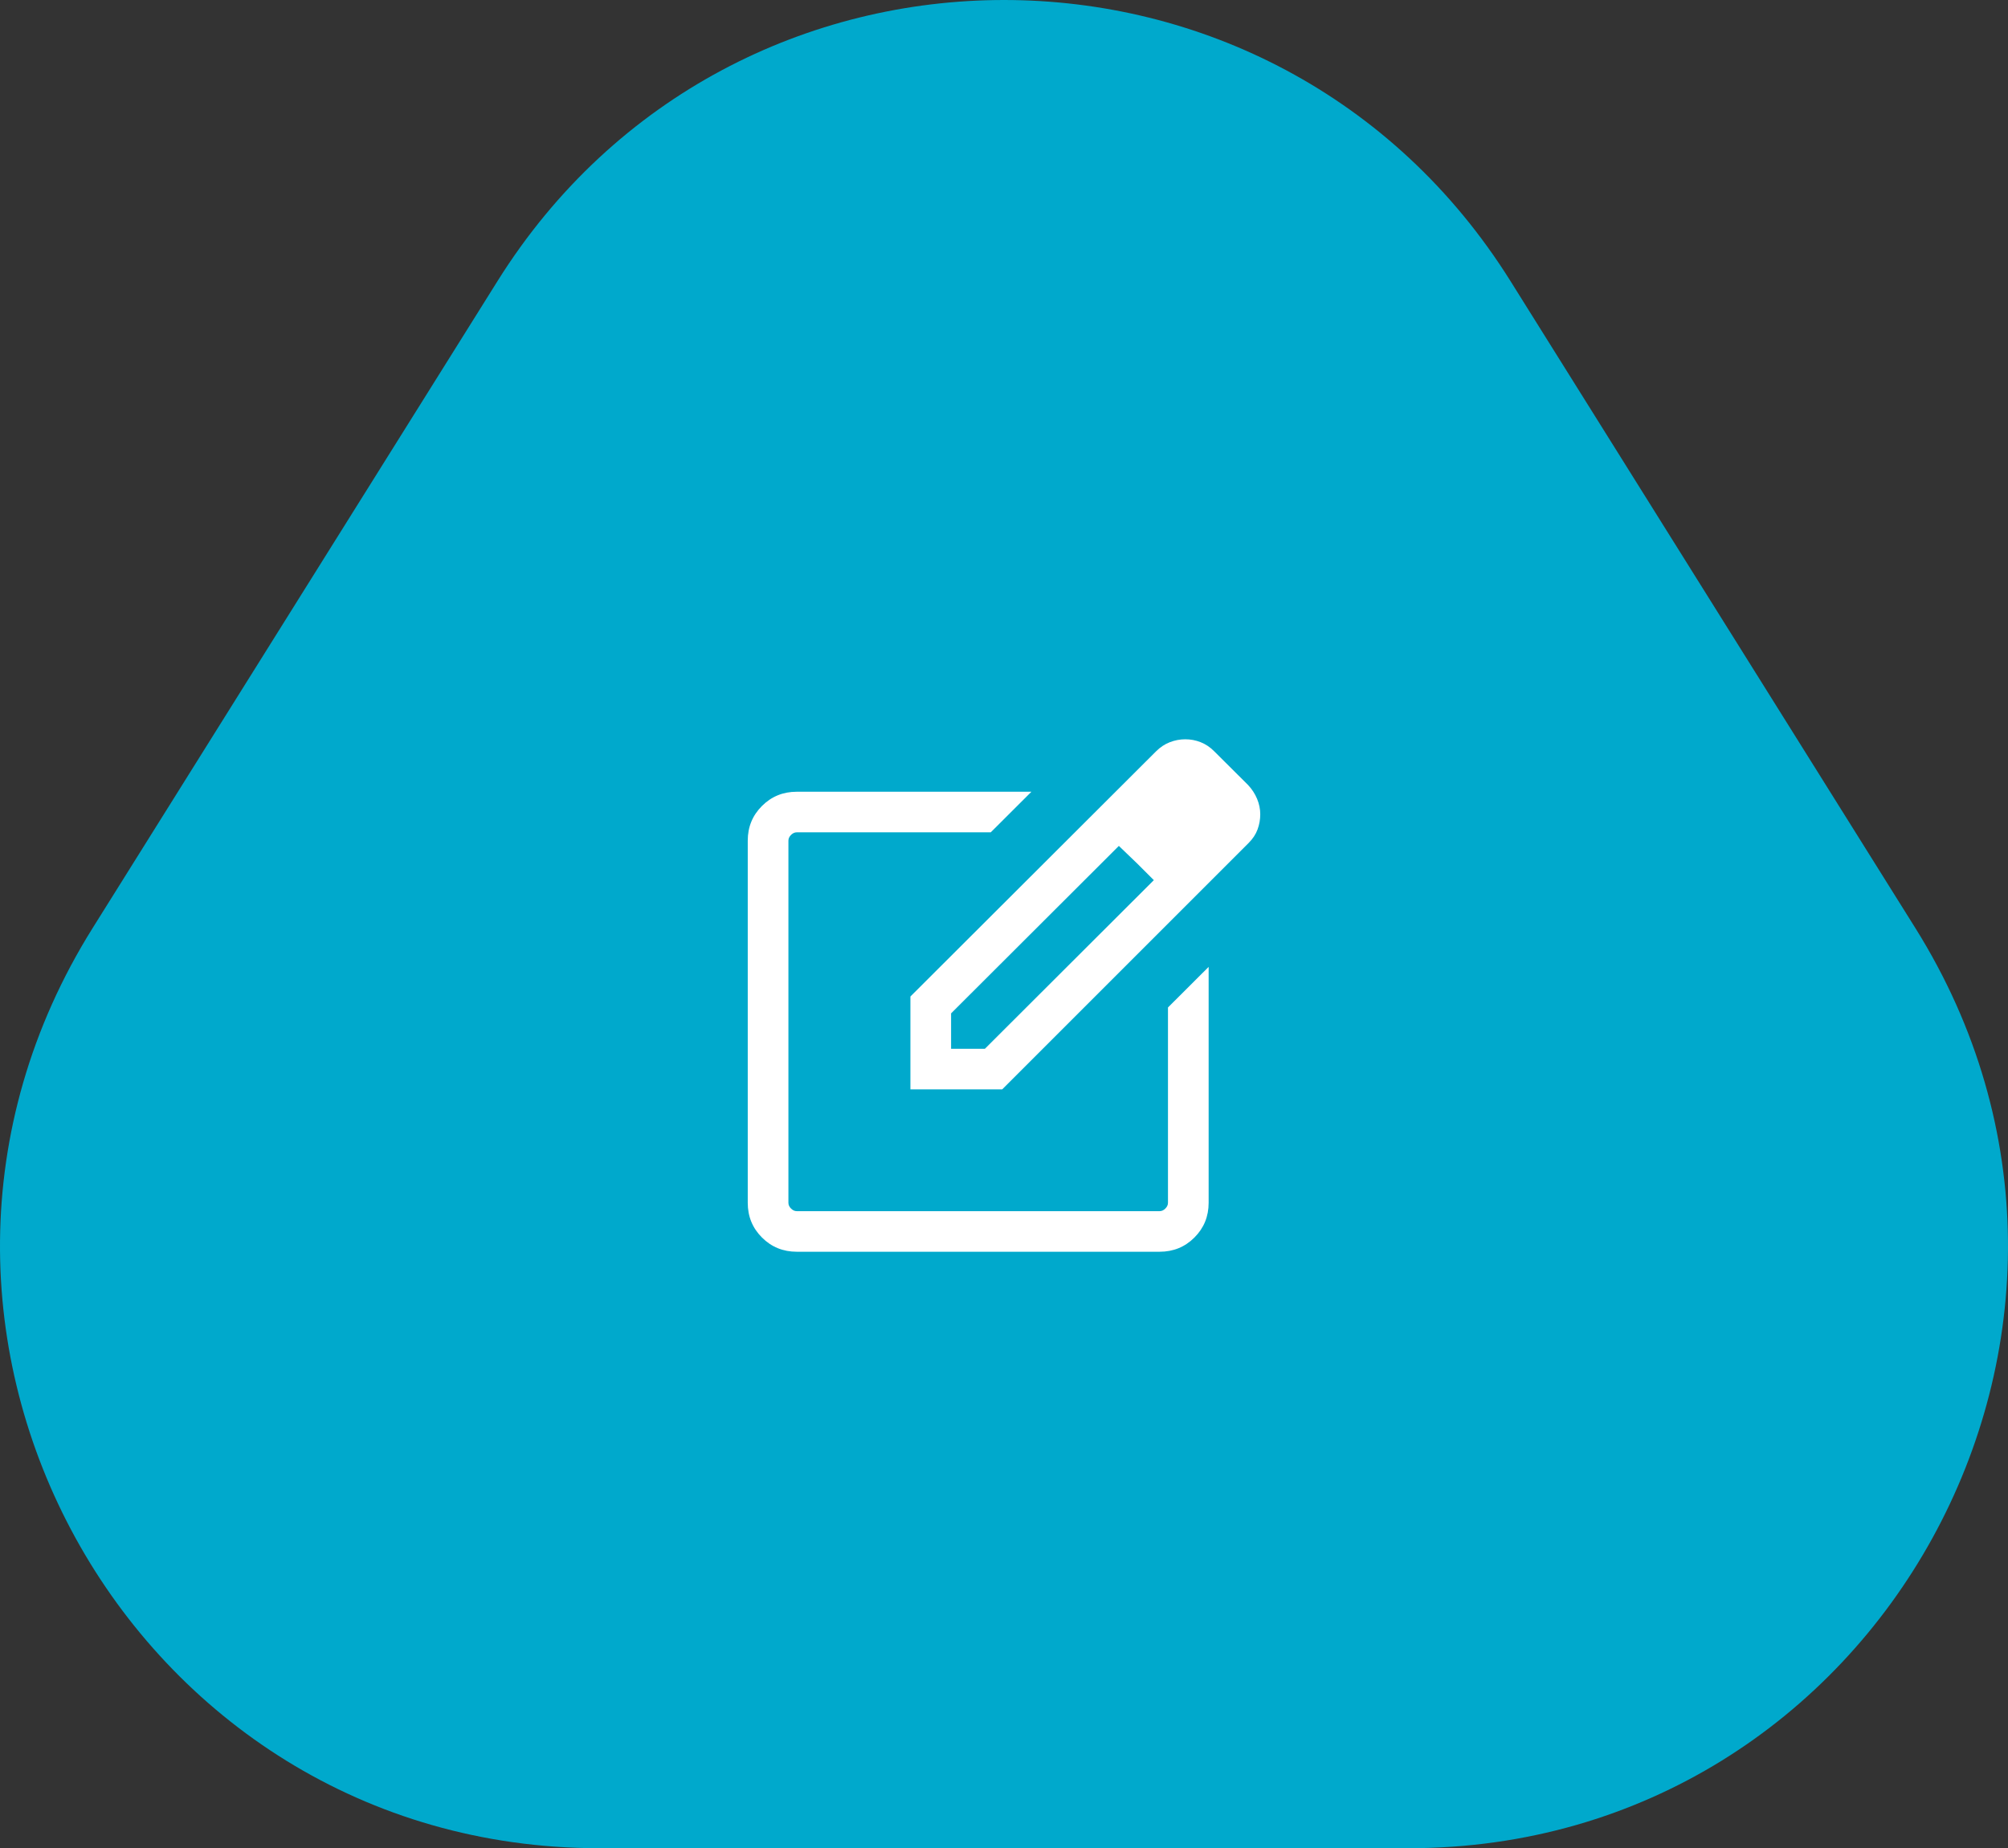
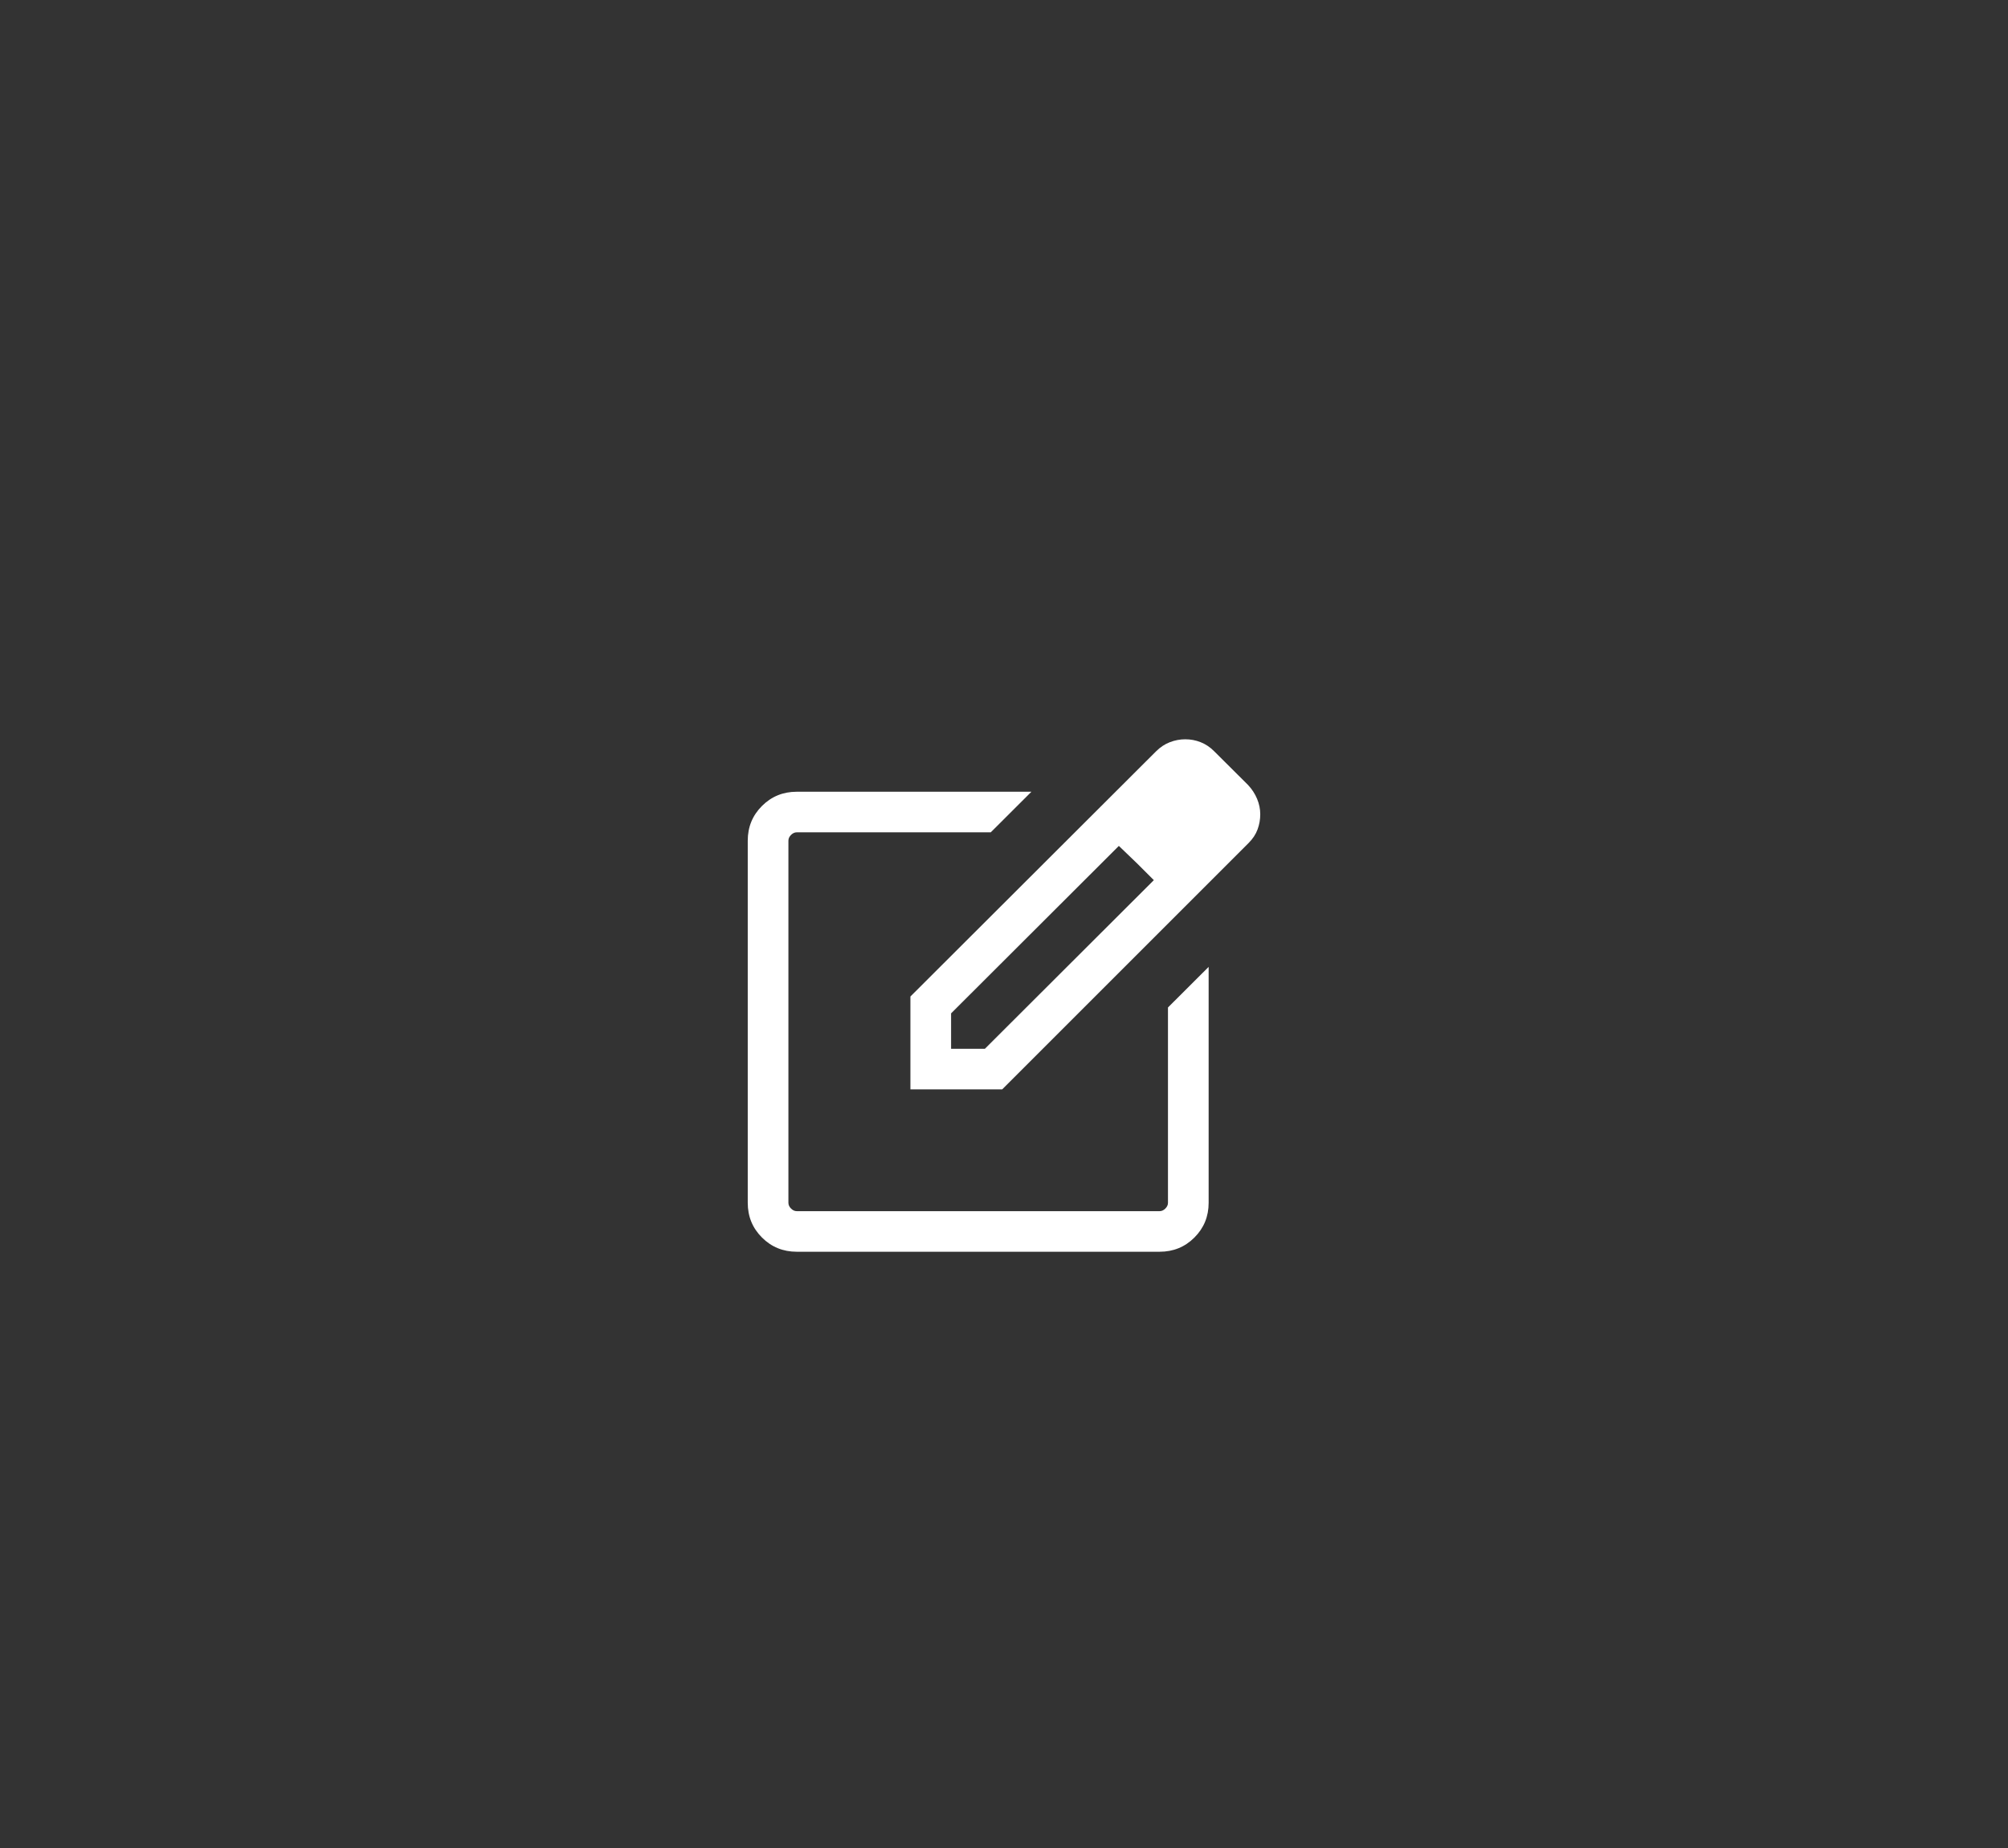
<svg xmlns="http://www.w3.org/2000/svg" width="239" height="220" viewBox="0 0 239 220" fill="none">
  <rect x="0" y="0" width="239" height="220" fill="#333333" stroke="none" />
-   <path fill-rule="evenodd" clip-rule="evenodd" d="M71.31 220C15.313 220 -18.765 158.081 11.027 110.47L59.218 33.456C87.131 -11.152 151.869 -11.152 179.782 33.456L227.973 110.47C257.765 158.081 223.687 220 167.69 220L71.31 220Z" fill="#00A9CC" />
  <path d="M94.833 149C93.203 149 91.823 148.436 90.694 147.309C89.565 146.182 89 144.804 89 143.177V100.066C89 98.439 89.565 97.062 90.694 95.935C91.823 94.808 93.203 94.244 94.833 94.244H122.764L117.924 99.075H94.833C94.585 99.075 94.357 99.179 94.151 99.385C93.944 99.591 93.84 99.819 93.84 100.066V143.177C93.84 143.425 93.944 143.652 94.151 143.859C94.357 144.065 94.585 144.169 94.833 144.169H138.023C138.272 144.169 138.499 144.065 138.706 143.859C138.913 143.652 139.017 143.425 139.017 143.177V119.924L143.857 115.093V143.177C143.857 144.804 143.292 146.182 142.163 147.309C141.033 148.436 139.654 149 138.023 149H94.833ZM108.361 129.674V118.618L137.596 89.437C138.096 88.938 138.646 88.573 139.246 88.344C139.846 88.115 140.456 88 141.077 88C141.71 88 142.318 88.115 142.901 88.344C143.484 88.573 144.016 88.927 144.496 89.406L148.548 93.439C149.015 93.938 149.374 94.49 149.625 95.093C149.875 95.695 150 96.307 150 96.926C150 97.546 149.894 98.146 149.681 98.728C149.468 99.311 149.111 99.852 148.61 100.351L119.283 129.674H108.361ZM113.202 124.843H117.223L137.335 104.767L135.324 102.761L133.171 100.692L113.202 120.625V124.843Z" fill="white" />
</svg>